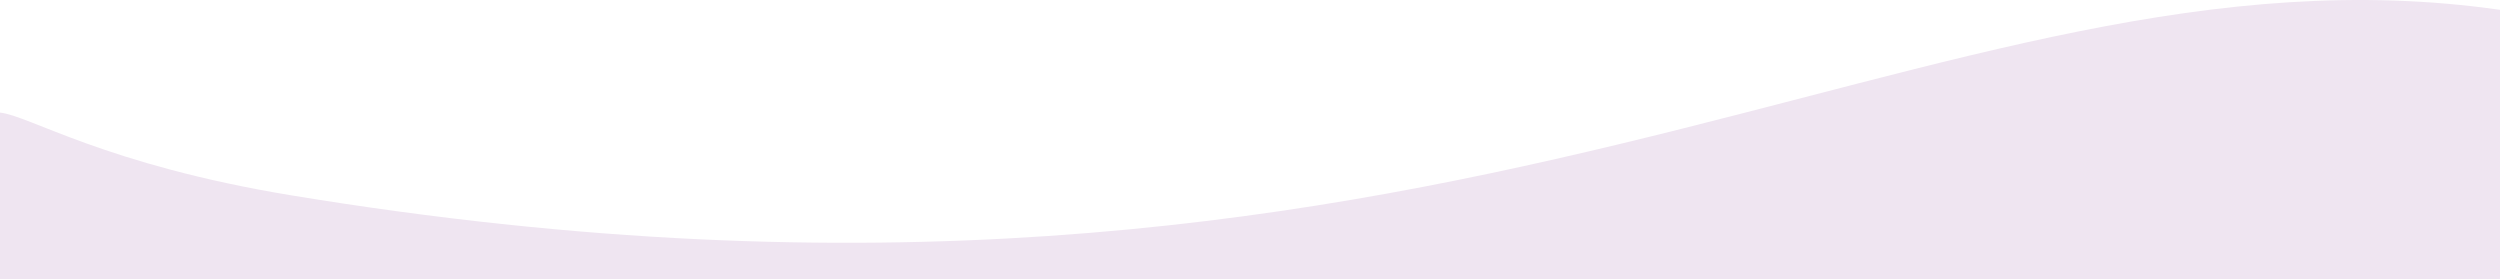
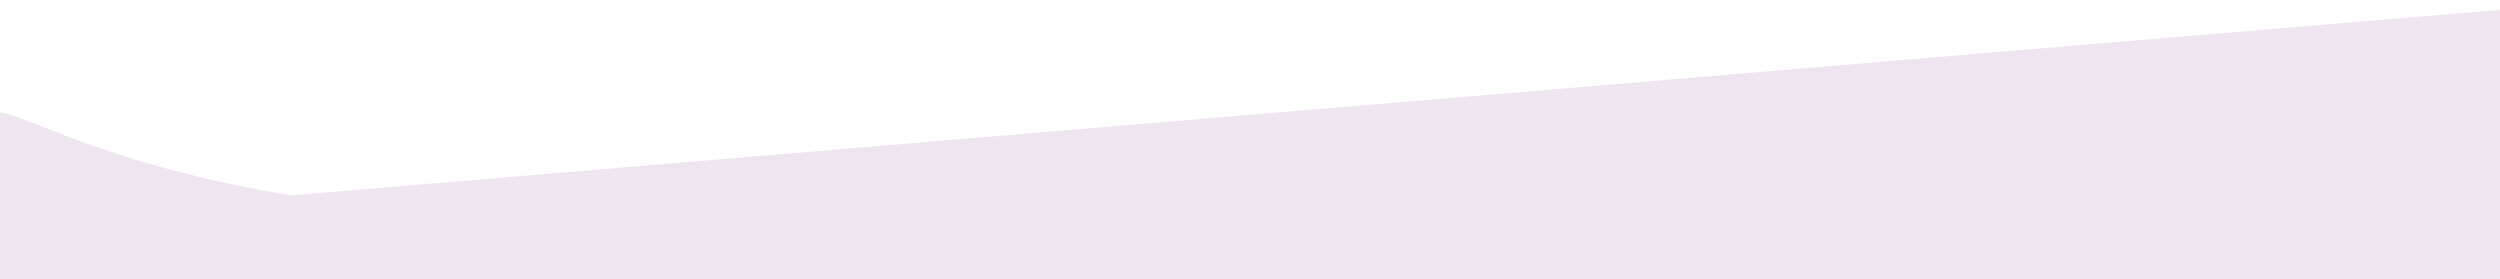
<svg xmlns="http://www.w3.org/2000/svg" id="uuid-7026d2f5-6451-4fda-938c-7dd5655f030a" data-name="Layer 1" viewBox="0 0 1921.75 214.49">
-   <path d="M223.81,150.14C80.74,126.56,22.51,88.84,0,86.55v127.94s1921.75,0,1921.75,0V7.56c-438-62.78-800.82,290.41-1697.94,142.58Z" fill="#efe5f1" stroke-width="0" />
+   <path d="M223.81,150.14C80.74,126.56,22.51,88.84,0,86.55v127.94s1921.75,0,1921.75,0V7.56Z" fill="#efe5f1" stroke-width="0" />
</svg>